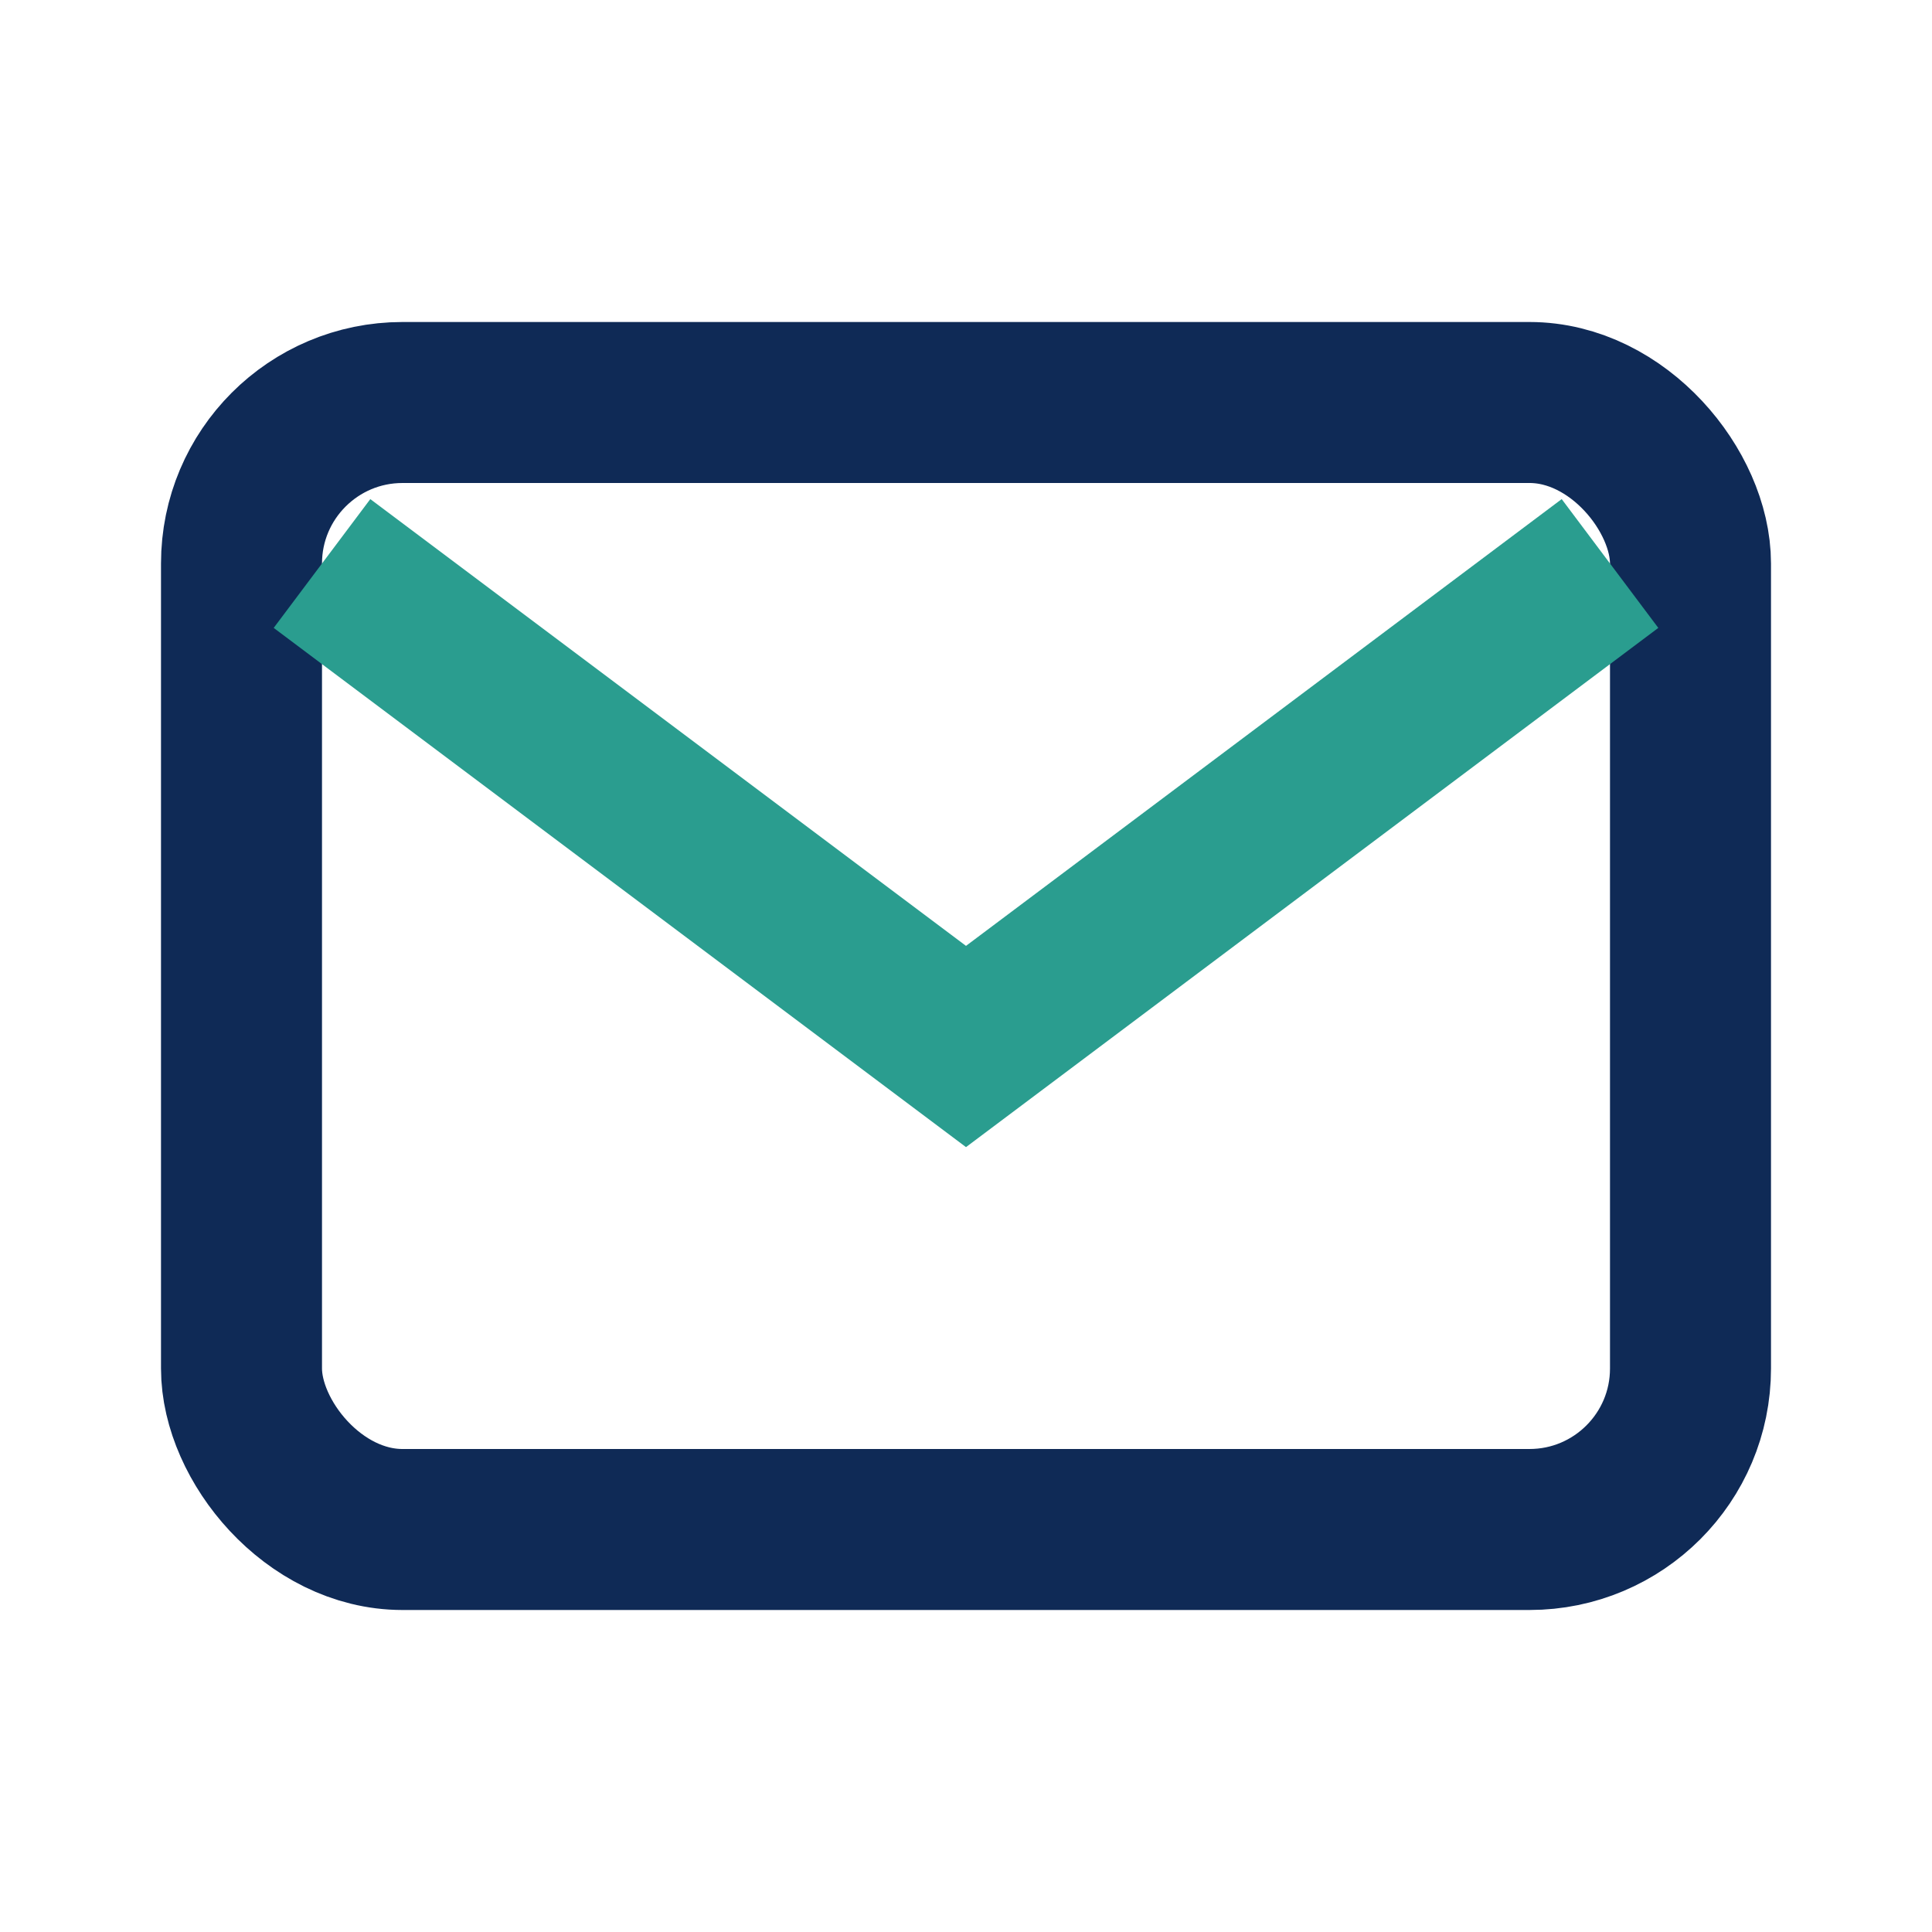
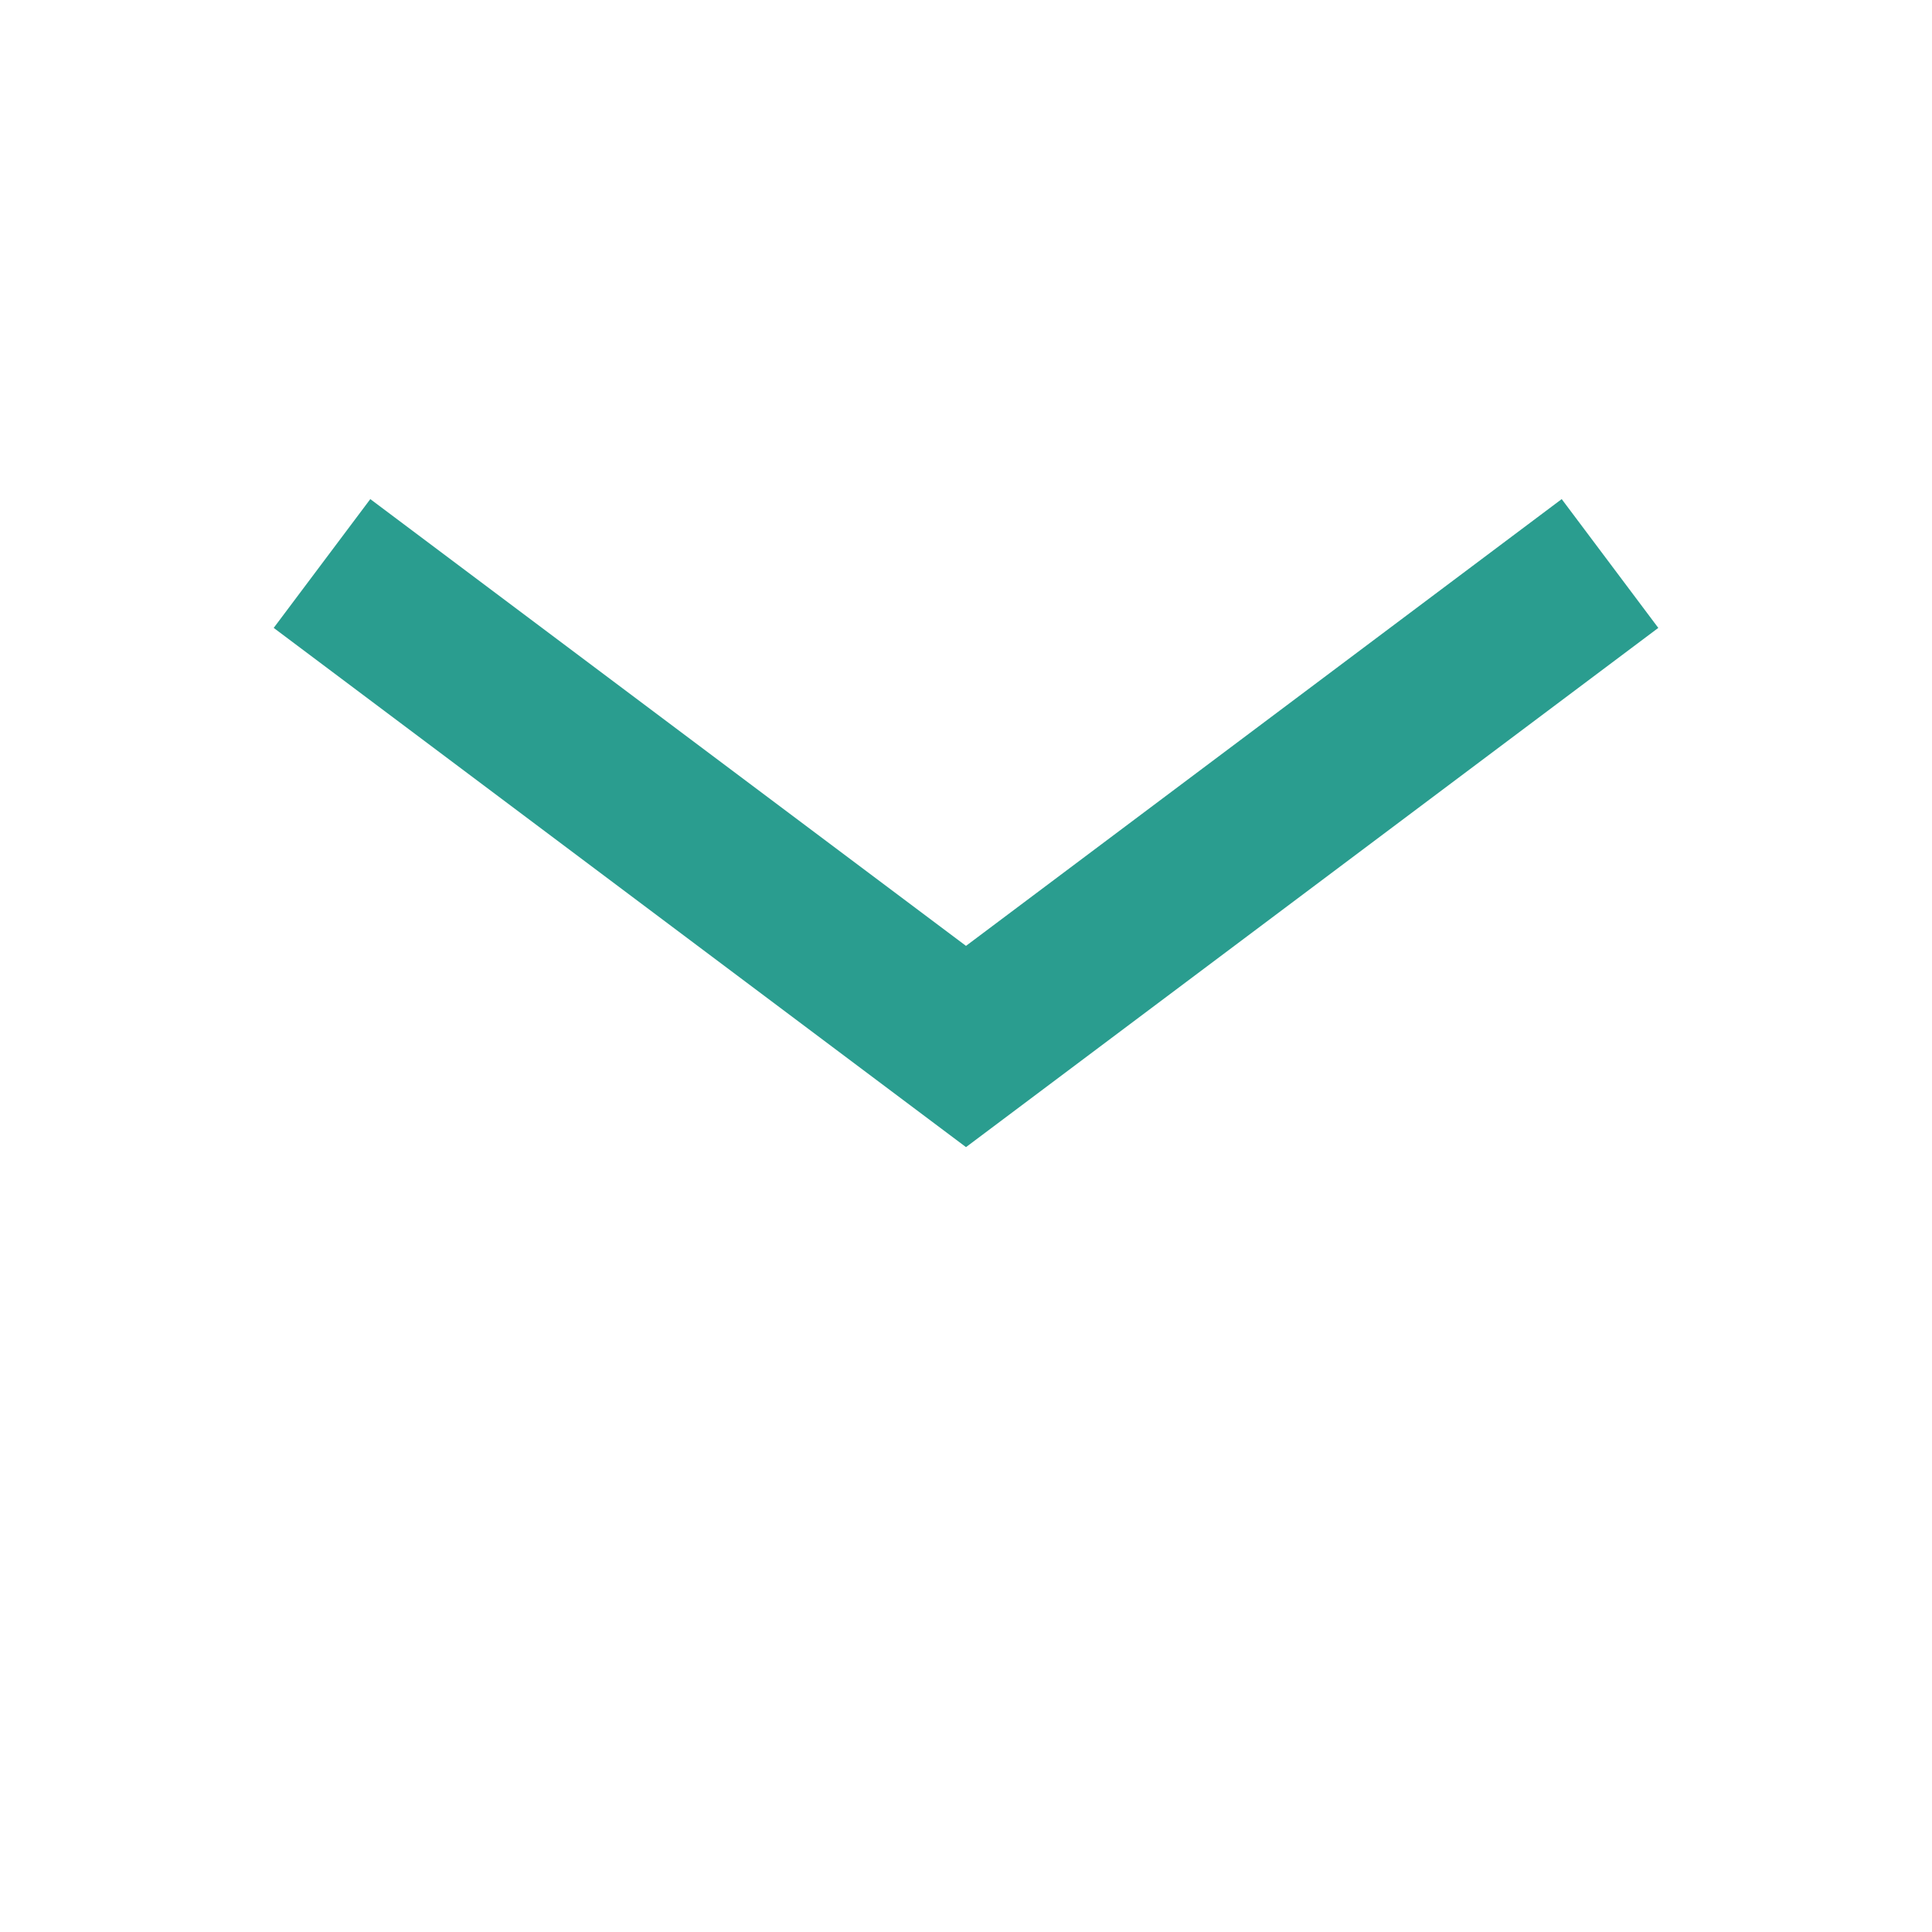
<svg xmlns="http://www.w3.org/2000/svg" width="24" height="24" viewBox="0 0 24 24">
-   <rect x="3" y="5" width="18" height="14" rx="2" fill="none" stroke="#0F2A56" stroke-width="2" />
  <path d="M4 7l8 6 8-6" fill="none" stroke="#2A9D8F" stroke-width="2" />
</svg>